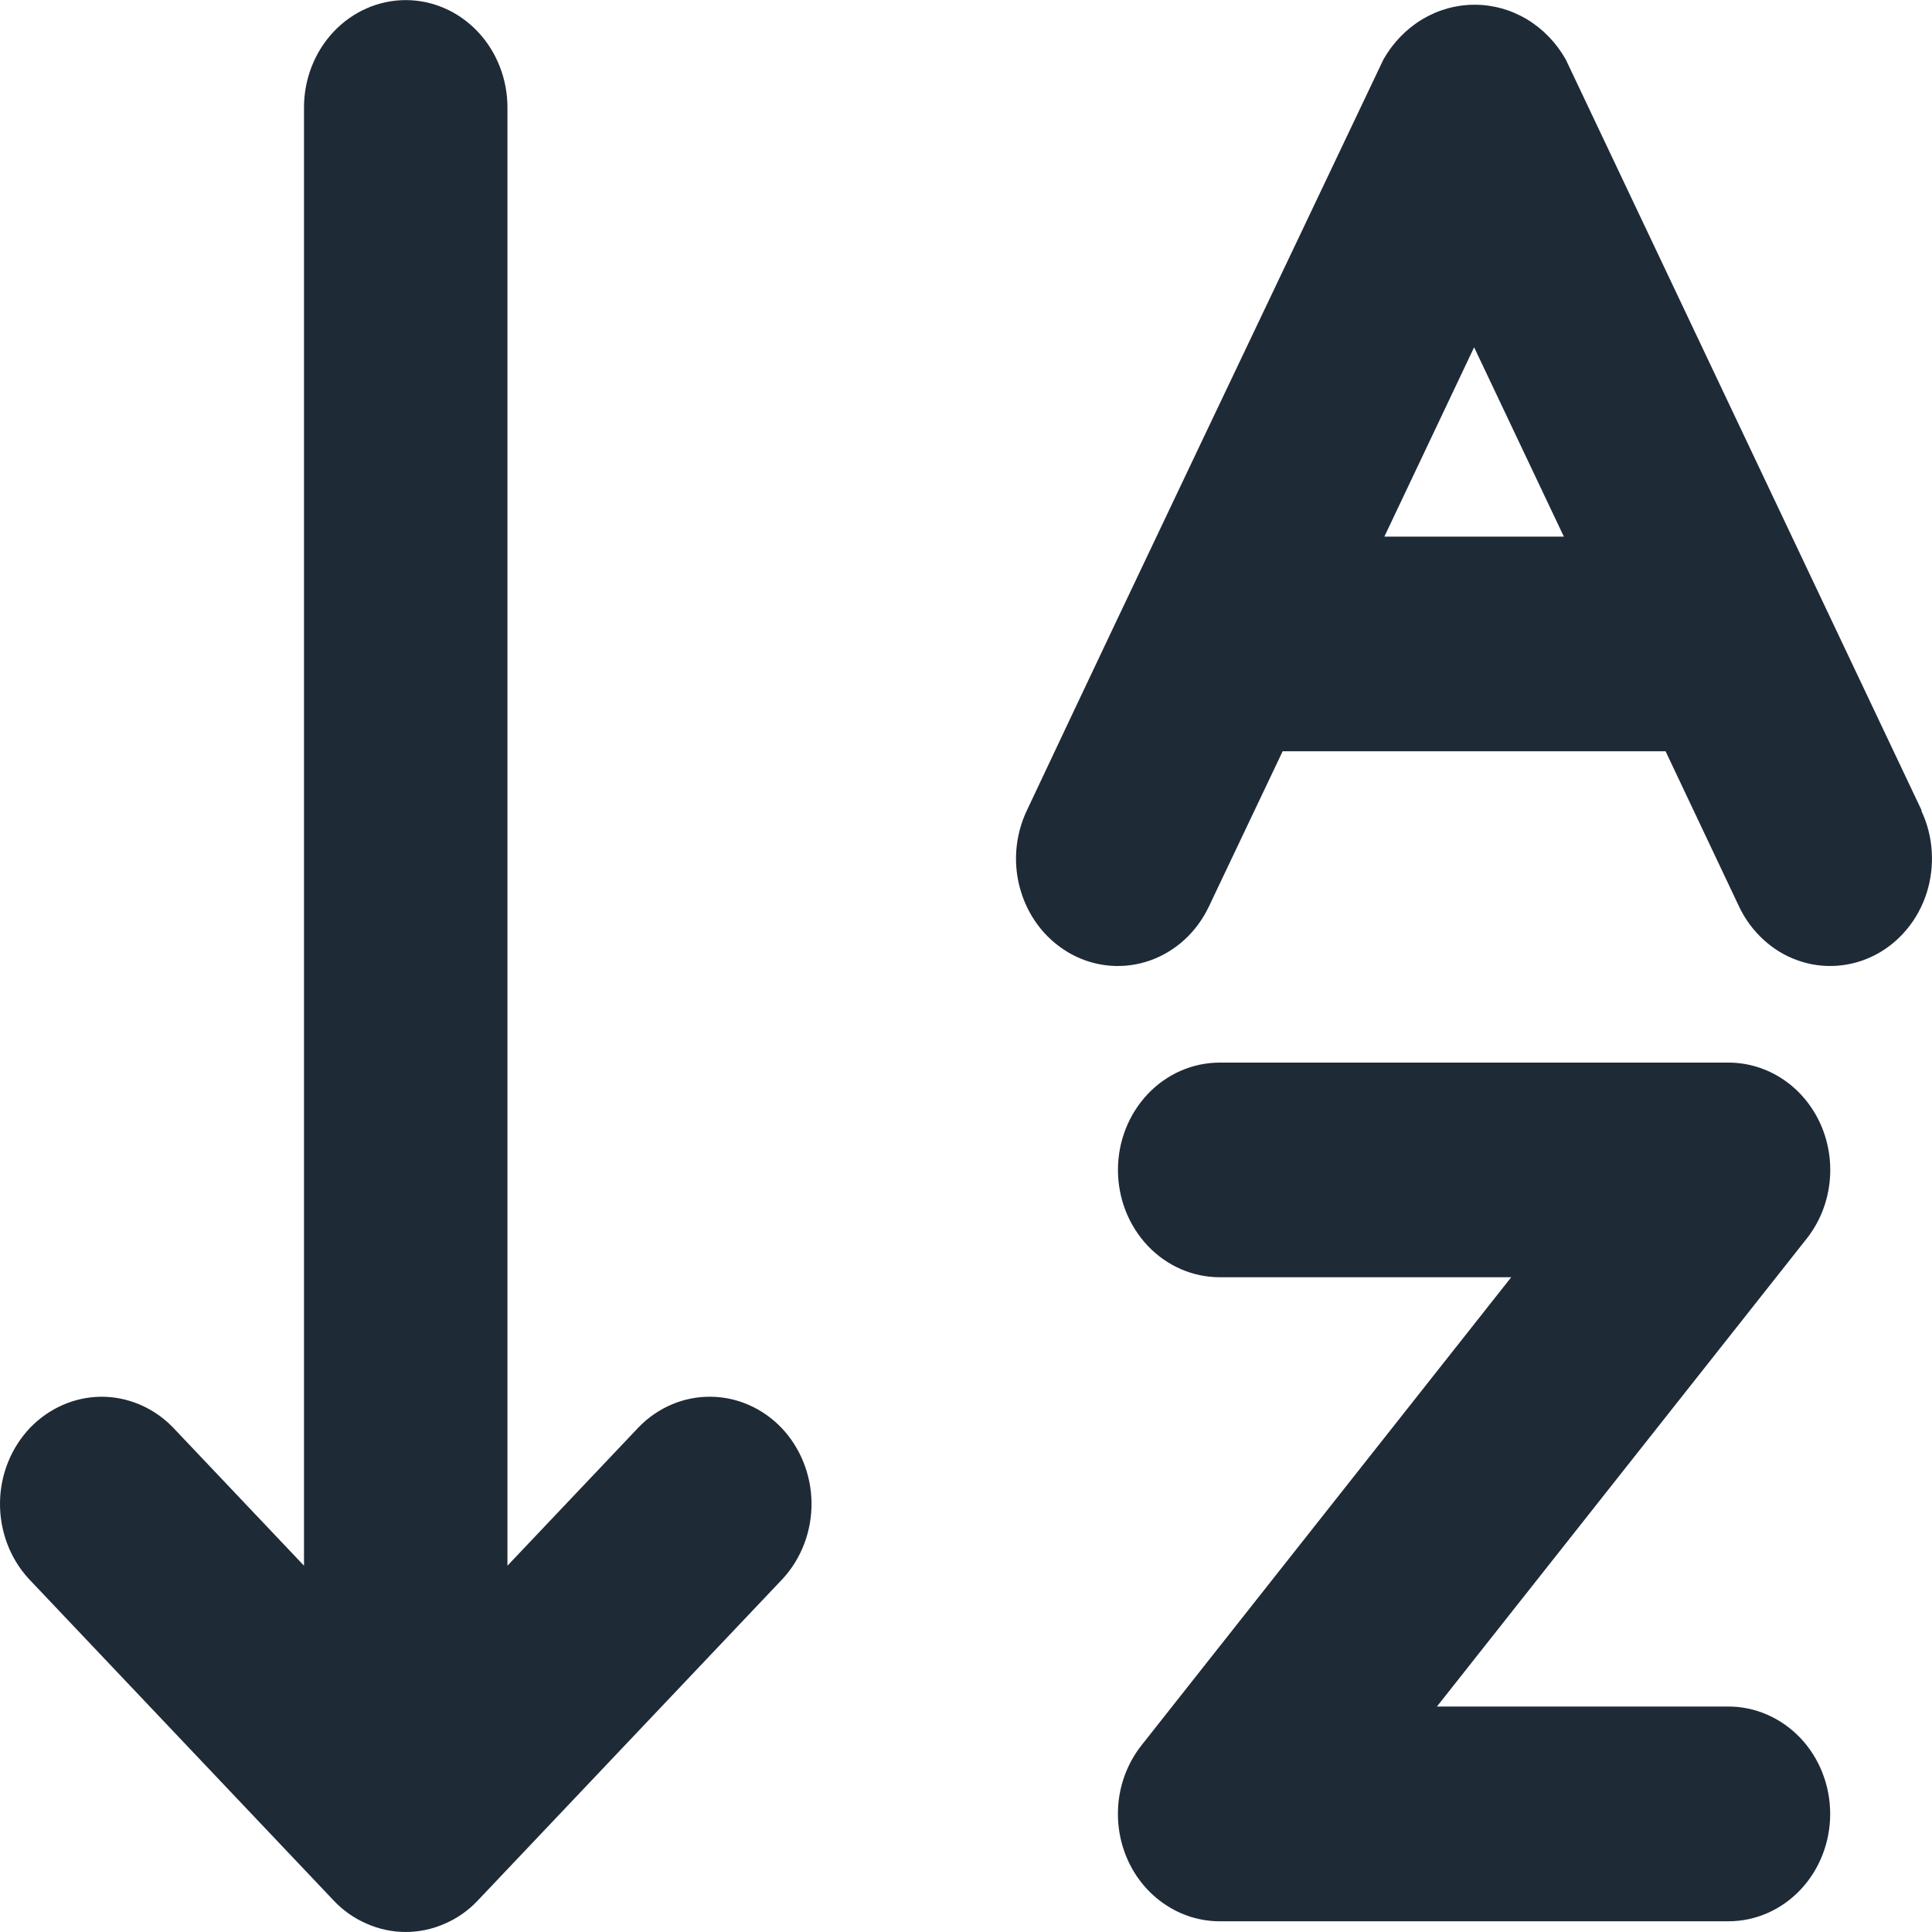
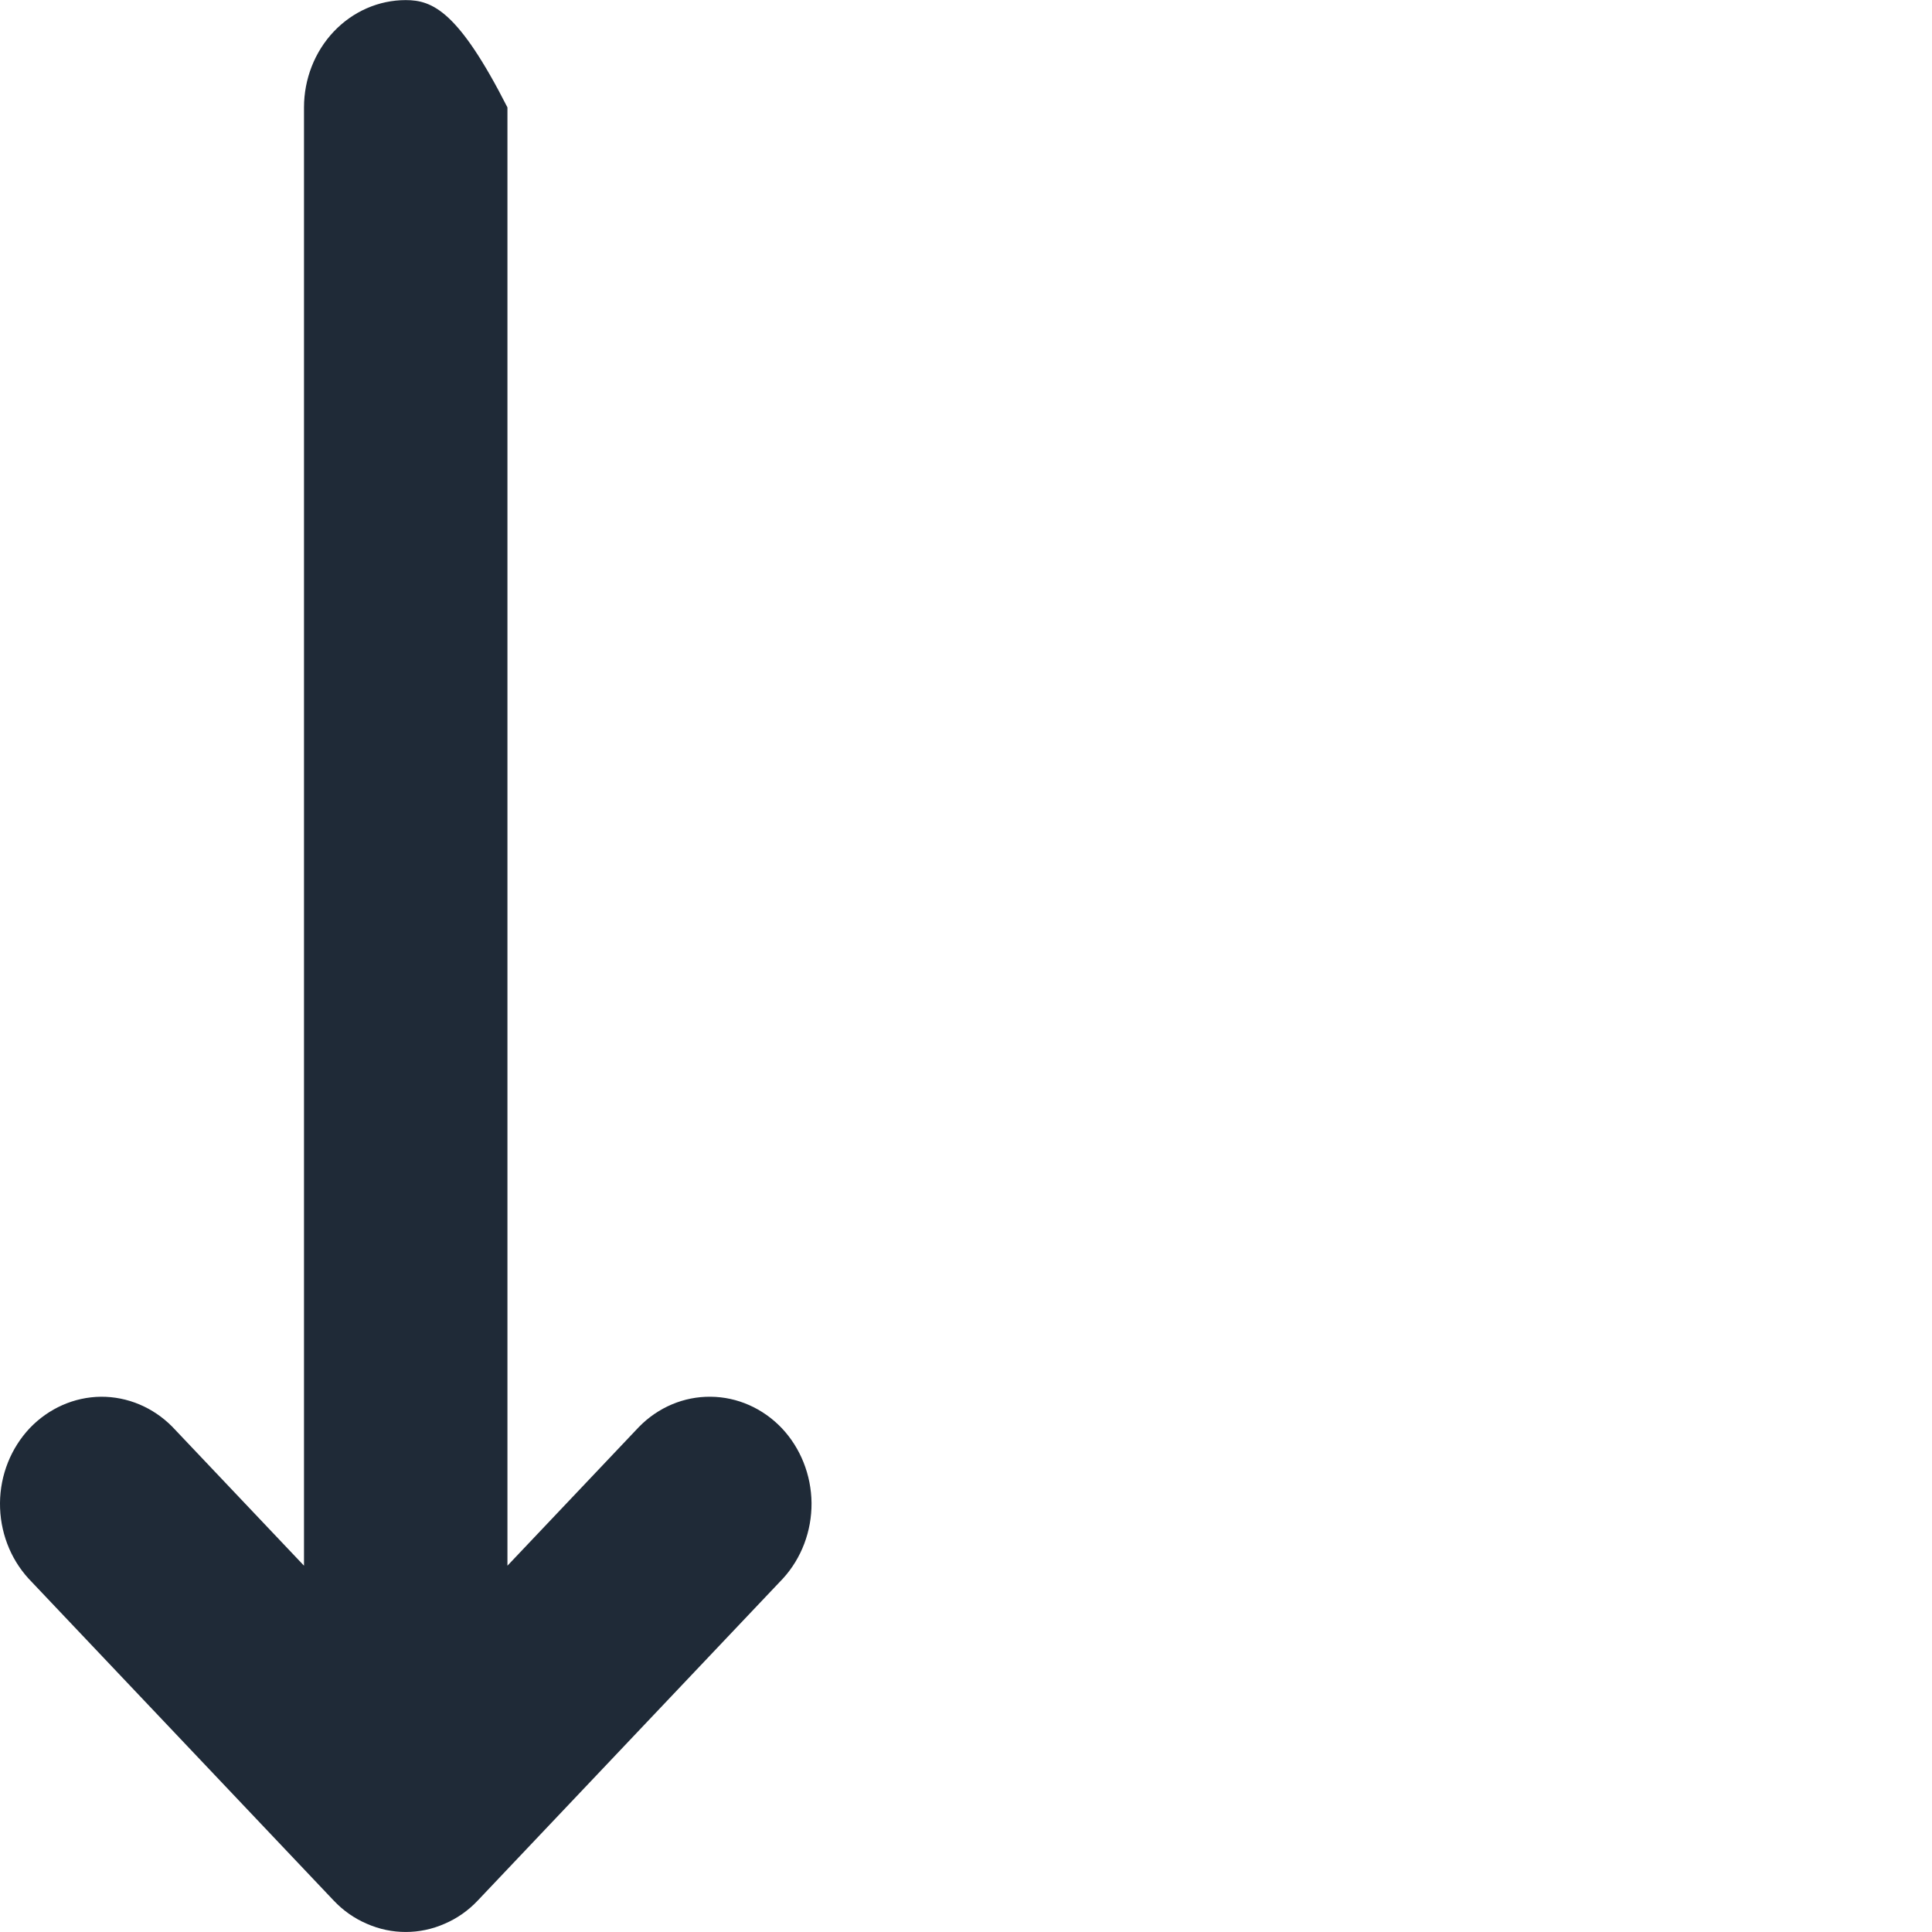
<svg xmlns="http://www.w3.org/2000/svg" width="20" height="20" viewBox="0 0 20 20" fill="none">
-   <path d="M12.627 13.222H15.644L11.817 18.067C11.689 18.229 11.607 18.426 11.581 18.636C11.556 18.845 11.587 19.058 11.672 19.249C11.757 19.441 11.892 19.602 12.061 19.715C12.23 19.829 12.426 19.889 12.627 19.889H17.893C18.172 19.889 18.44 19.772 18.638 19.563C18.835 19.355 18.946 19.072 18.946 18.778C18.946 18.483 18.835 18.2 18.638 17.992C18.44 17.784 18.172 17.666 17.893 17.666H14.875L18.703 12.822C18.831 12.66 18.913 12.462 18.938 12.253C18.964 12.043 18.932 11.831 18.847 11.639C18.762 11.448 18.627 11.286 18.458 11.173C18.289 11.06 18.093 11 17.893 11H12.627C12.347 11 12.079 11.117 11.882 11.325C11.684 11.534 11.573 11.816 11.573 12.111C11.573 12.406 11.684 12.688 11.882 12.897C12.079 13.105 12.347 13.222 12.627 13.222Z" fill="#1F2A37" />
-   <path d="M19.894 8.392L16.208 0.614C16.11 0.442 15.972 0.299 15.807 0.2C15.642 0.101 15.455 0.049 15.265 0.049C15.075 0.049 14.888 0.101 14.723 0.2C14.558 0.299 14.42 0.442 14.322 0.614C13.091 3.207 11.852 5.796 10.629 8.392C10.504 8.656 10.483 8.961 10.572 9.24C10.66 9.52 10.851 9.751 11.101 9.883C11.351 10.015 11.64 10.036 11.905 9.943C12.17 9.849 12.389 9.649 12.514 9.385L13.278 7.777H17.242L18.003 9.385C18.065 9.516 18.151 9.632 18.256 9.728C18.36 9.824 18.481 9.897 18.613 9.943C18.744 9.989 18.882 10.008 19.02 9.997C19.159 9.987 19.293 9.948 19.417 9.883C19.541 9.818 19.651 9.727 19.742 9.617C19.833 9.507 19.902 9.379 19.946 9.24C19.989 9.102 20.007 8.956 19.997 8.81C19.988 8.665 19.951 8.522 19.889 8.392H19.894ZM14.331 5.555L15.26 3.595L16.189 5.555H14.331Z" fill="#1F2A37" />
-   <path d="M3.454 19.674C3.552 19.778 3.669 19.86 3.798 19.915C4.055 20.028 4.345 20.028 4.602 19.915C4.731 19.86 4.848 19.778 4.946 19.674L8.105 16.341C8.297 16.131 8.403 15.85 8.401 15.559C8.398 15.268 8.287 14.989 8.092 14.783C7.896 14.578 7.632 14.461 7.356 14.459C7.08 14.456 6.814 14.568 6.615 14.771L5.253 16.208V1.112C5.253 0.818 5.142 0.535 4.945 0.327C4.747 0.118 4.479 0.001 4.2 0.001C3.921 0.001 3.653 0.118 3.455 0.327C3.258 0.535 3.147 0.818 3.147 1.112V16.208L1.785 14.771C1.586 14.569 1.32 14.457 1.044 14.459C0.768 14.462 0.504 14.579 0.308 14.784C0.113 14.991 0.002 15.269 -7.24792e-05 15.56C-0.002 15.852 0.104 16.132 0.296 16.342L3.454 19.674Z" fill="#1F2A37" />
+   <path d="M3.454 19.674C3.552 19.778 3.669 19.86 3.798 19.915C4.055 20.028 4.345 20.028 4.602 19.915C4.731 19.86 4.848 19.778 4.946 19.674L8.105 16.341C8.297 16.131 8.403 15.85 8.401 15.559C8.398 15.268 8.287 14.989 8.092 14.783C7.896 14.578 7.632 14.461 7.356 14.459C7.08 14.456 6.814 14.568 6.615 14.771L5.253 16.208V1.112C4.747 0.118 4.479 0.001 4.2 0.001C3.921 0.001 3.653 0.118 3.455 0.327C3.258 0.535 3.147 0.818 3.147 1.112V16.208L1.785 14.771C1.586 14.569 1.32 14.457 1.044 14.459C0.768 14.462 0.504 14.579 0.308 14.784C0.113 14.991 0.002 15.269 -7.24792e-05 15.56C-0.002 15.852 0.104 16.132 0.296 16.342L3.454 19.674Z" fill="#1F2A37" />
</svg>